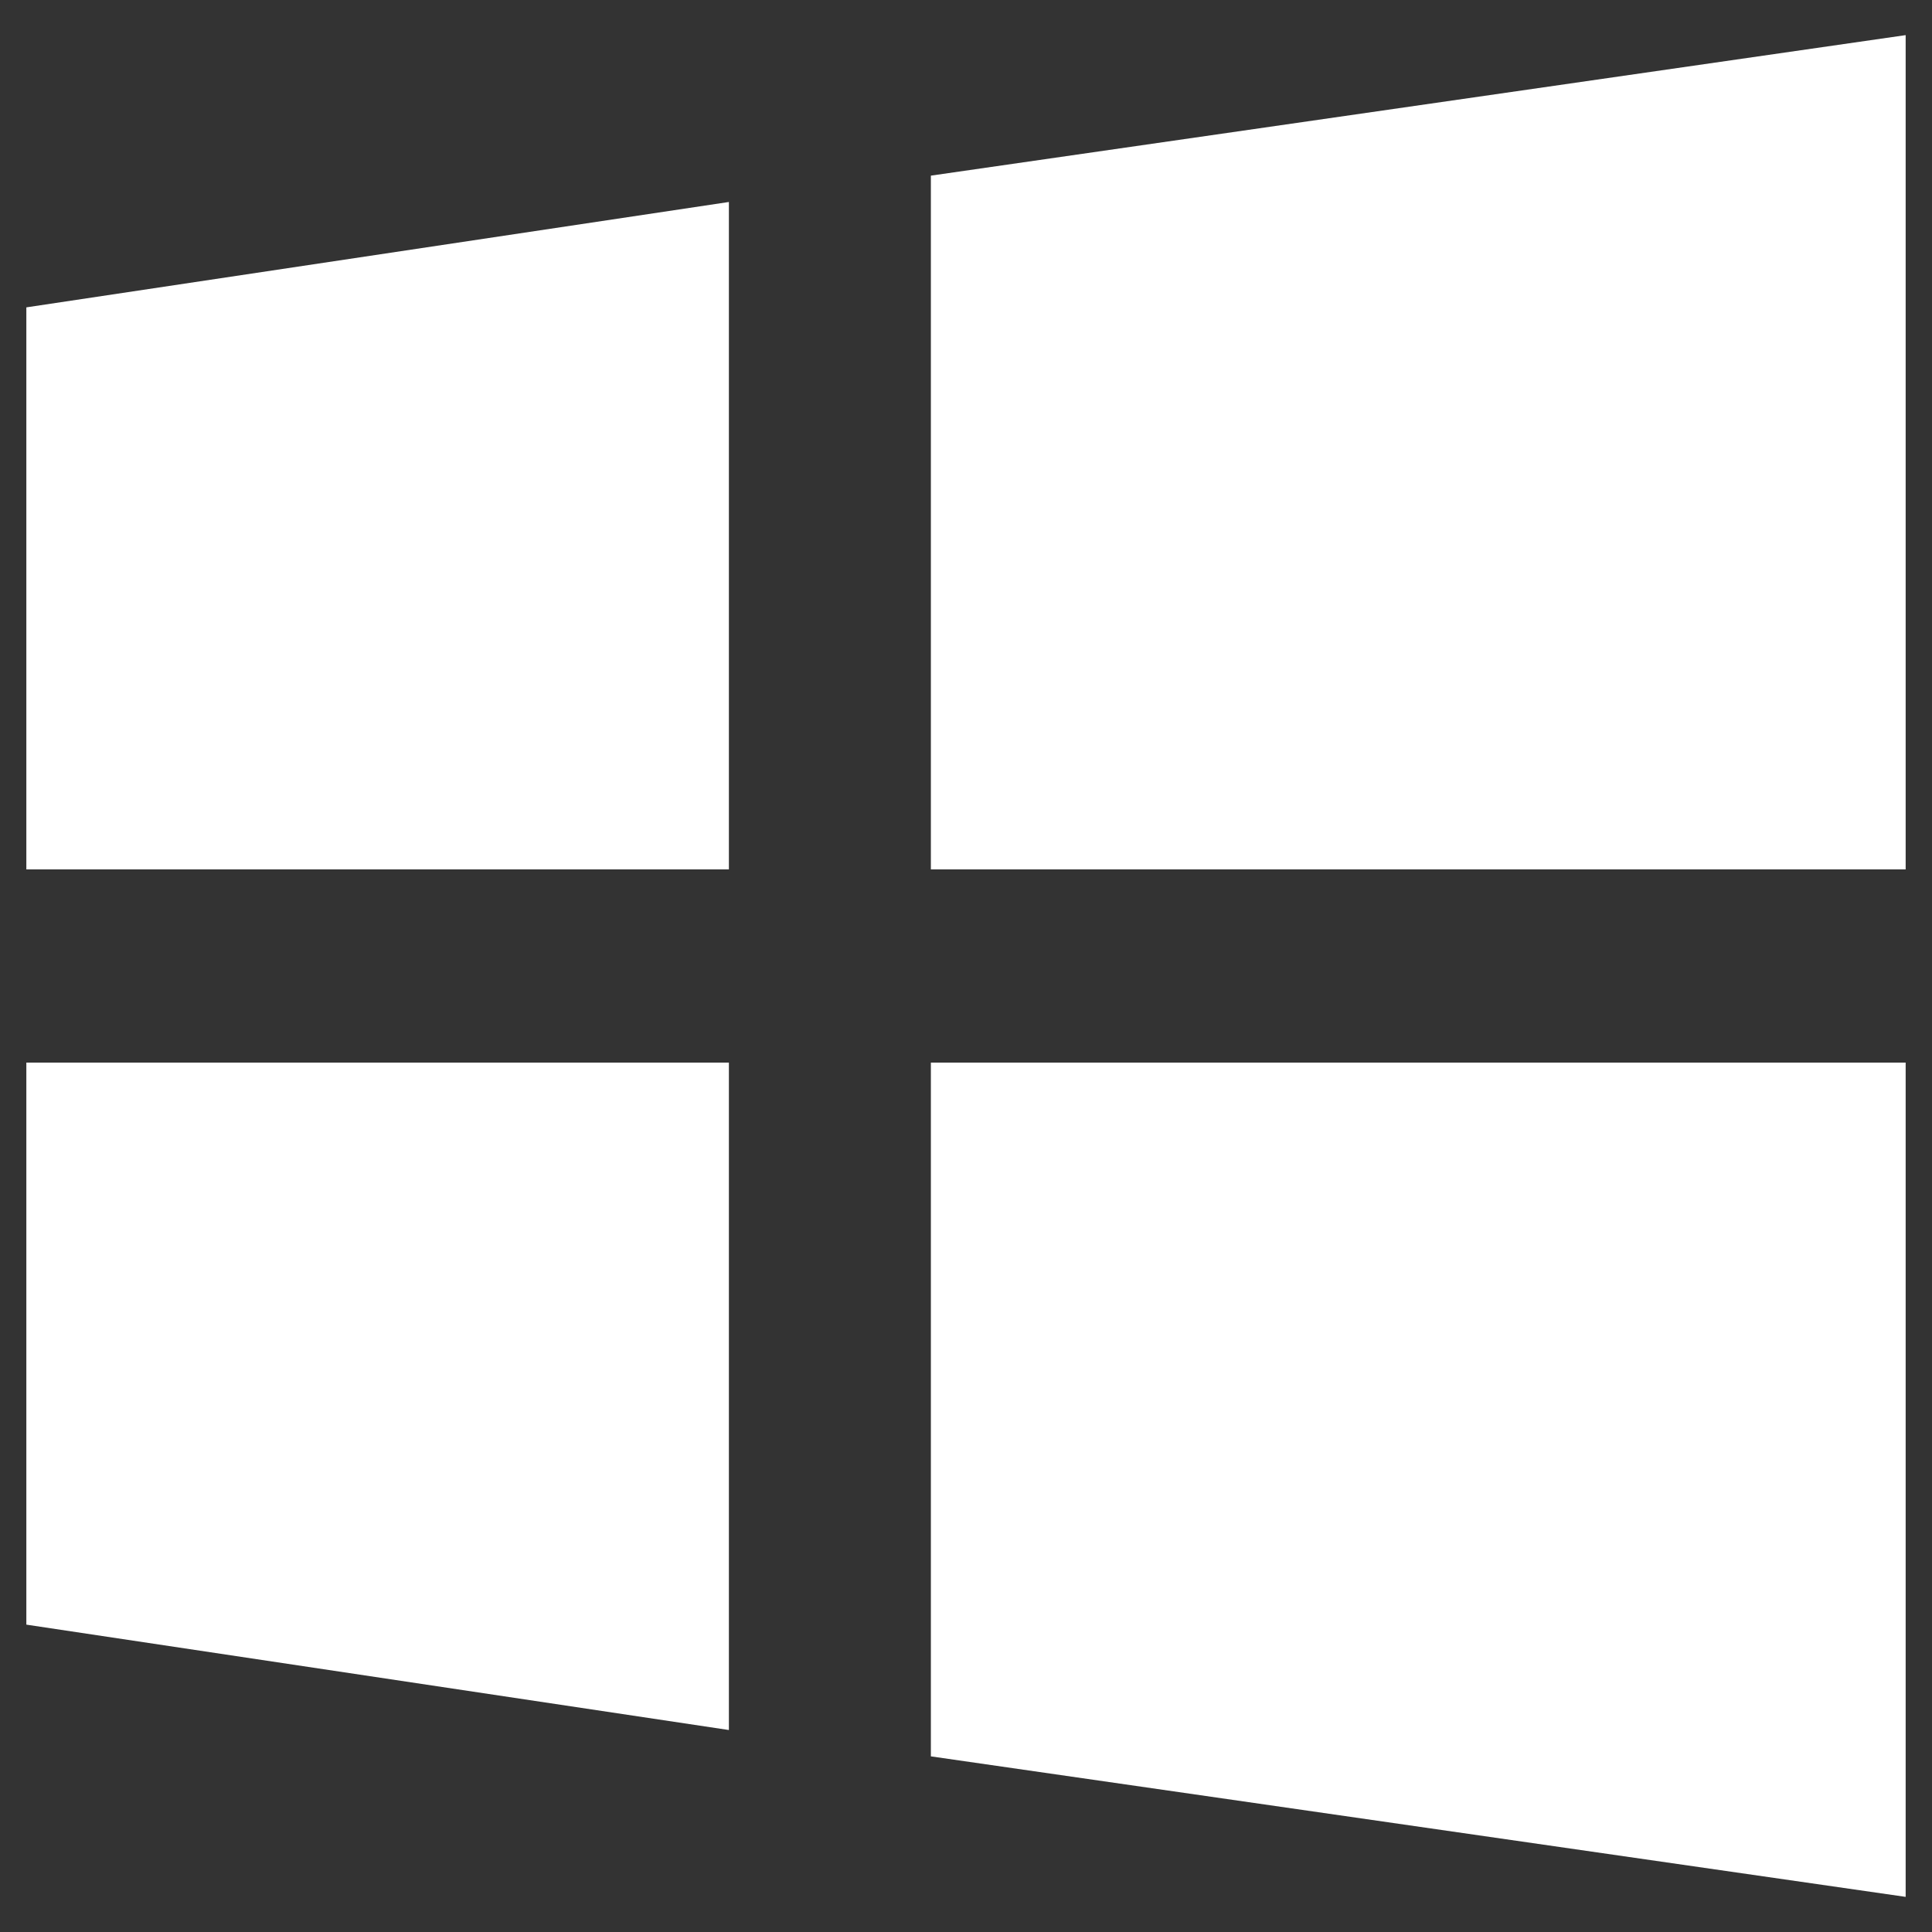
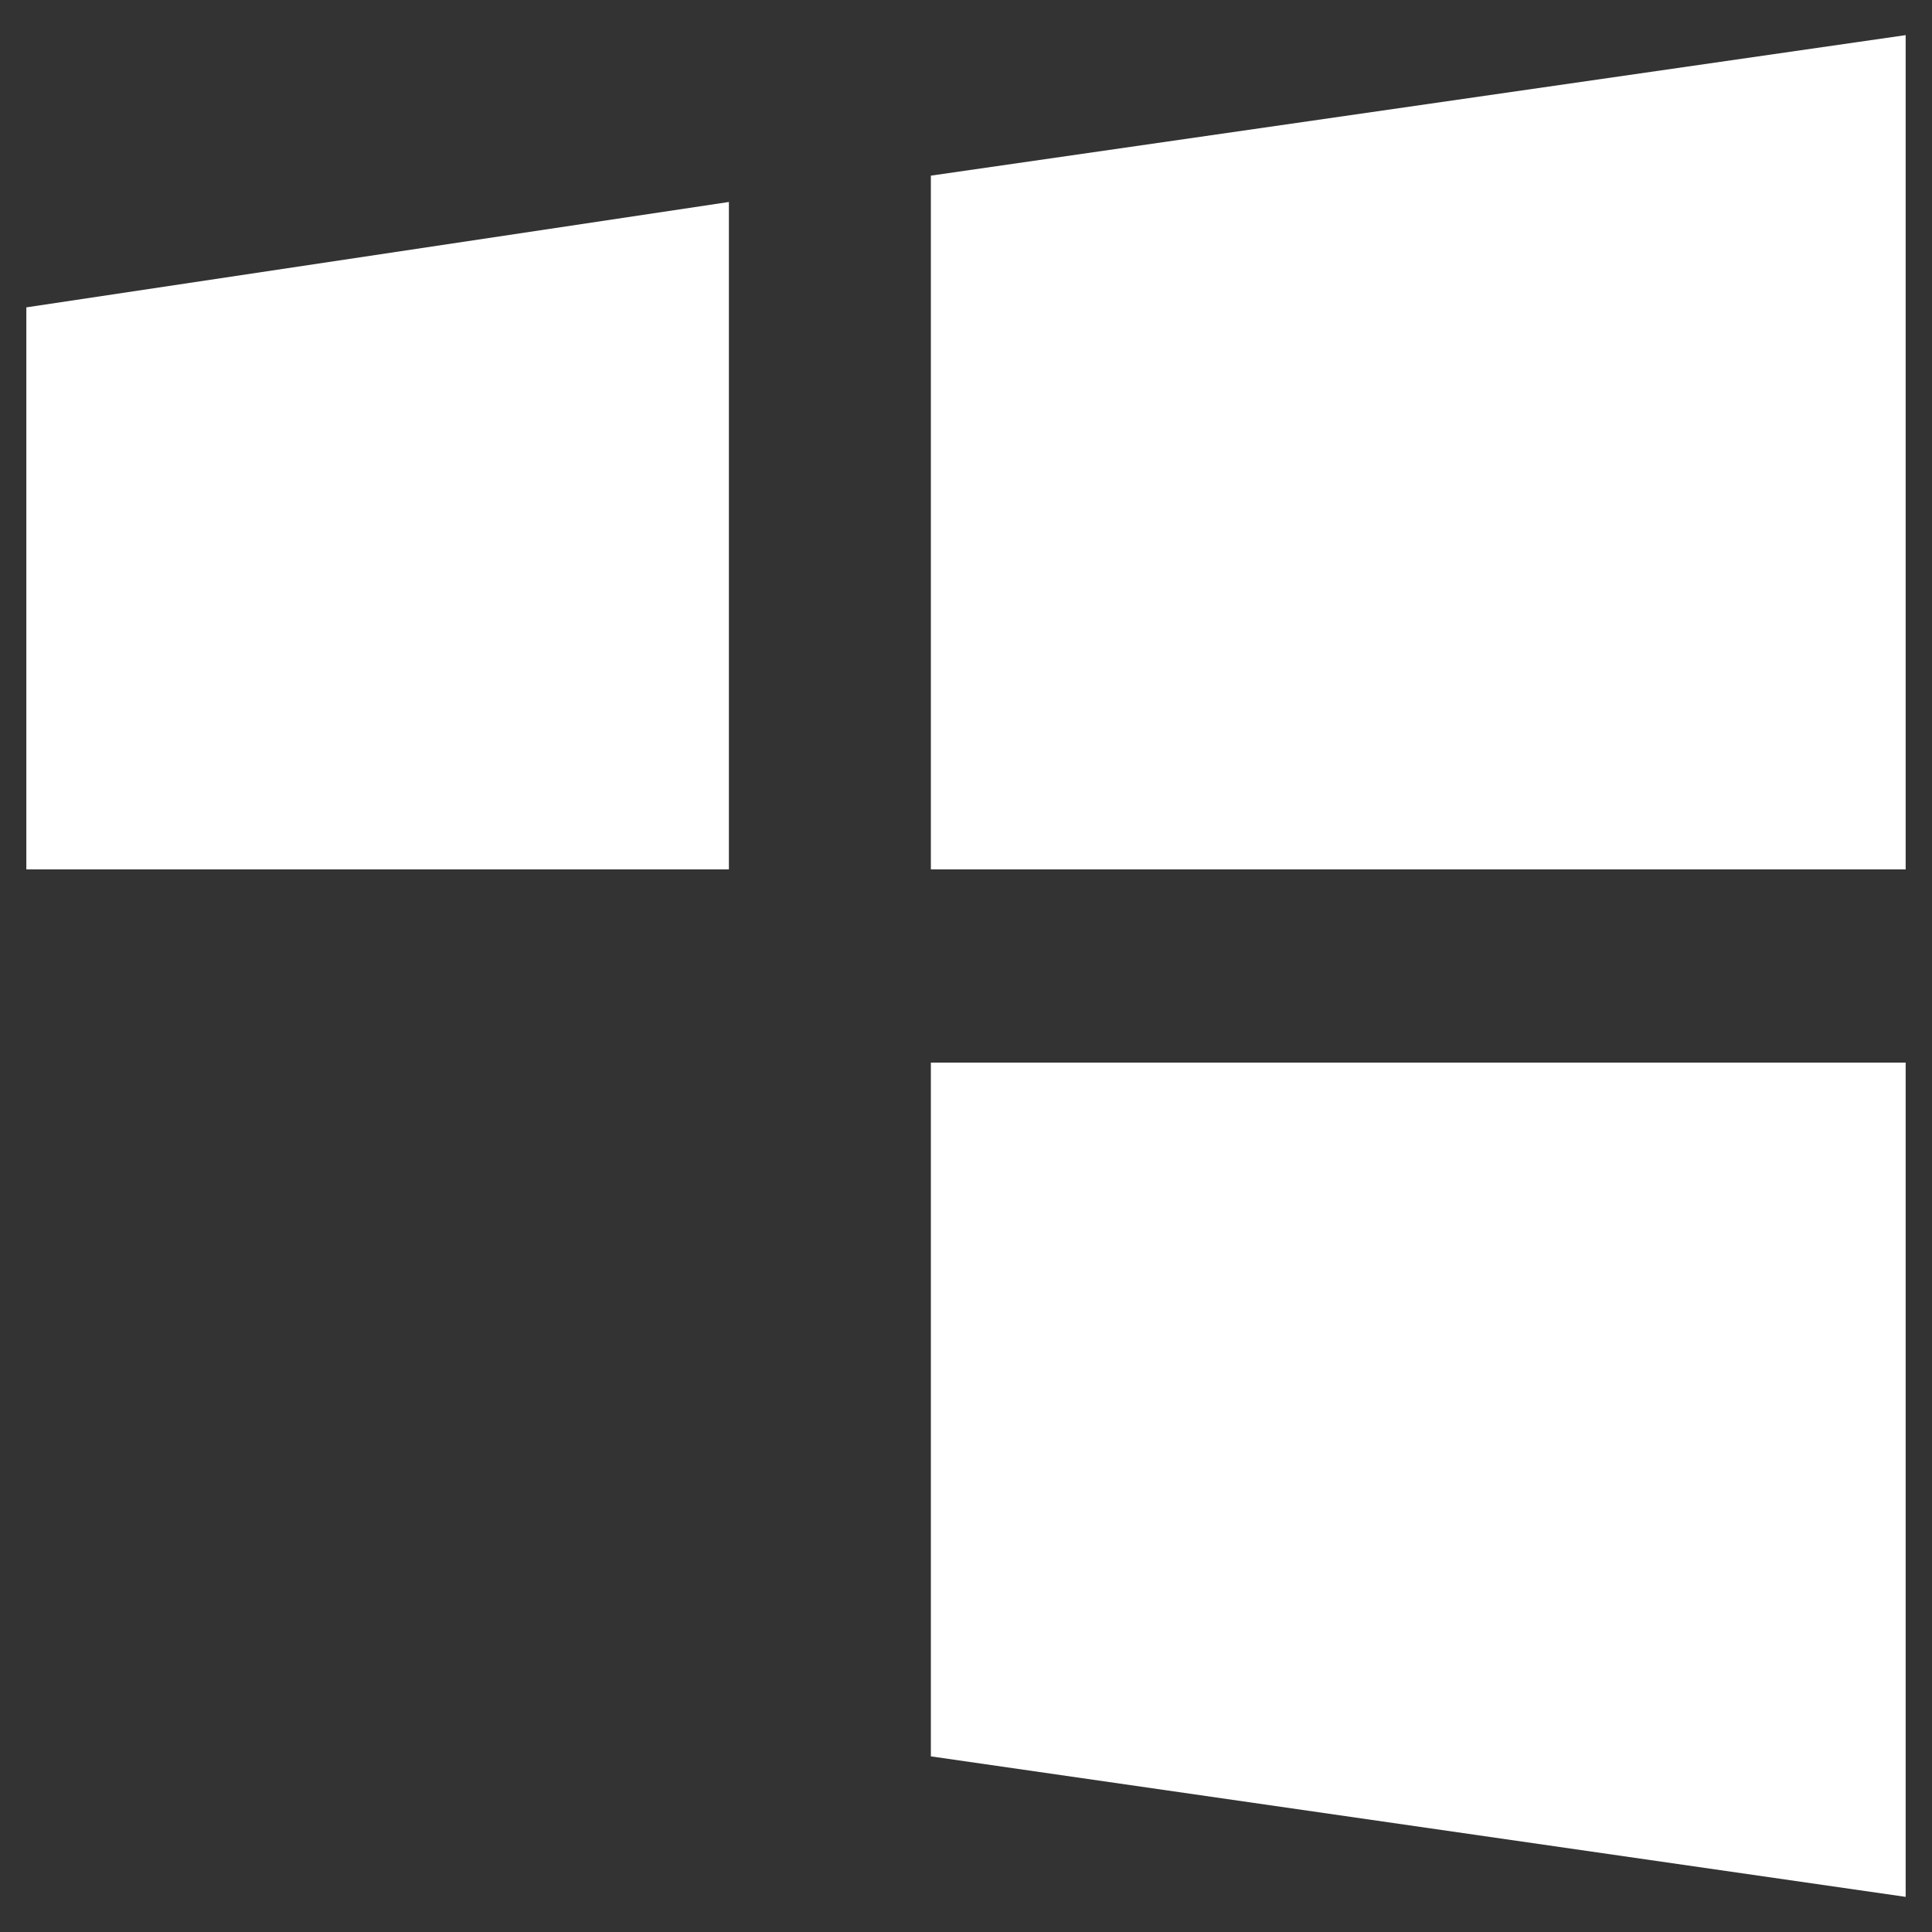
<svg xmlns="http://www.w3.org/2000/svg" width="22" height="22" viewBox="0 0 22 22" fill="none">
  <rect x="0" y="0" width="22" height="22" fill="#333333" stroke="none" />
-   <path d="M0.3 18.5L8.3 19.7V12.1H0.3V18.5Z" fill="white" />
  <path d="M10.6 20L21.7 21.6V12.1H10.6V20Z" fill="white" />
  <path d="M10.6 2V9.9H21.7V0.4L10.6 2Z" fill="white" />
  <path d="M0.3 9.9H8.3V2.3L0.3 3.5V9.9Z" fill="white" />
</svg>